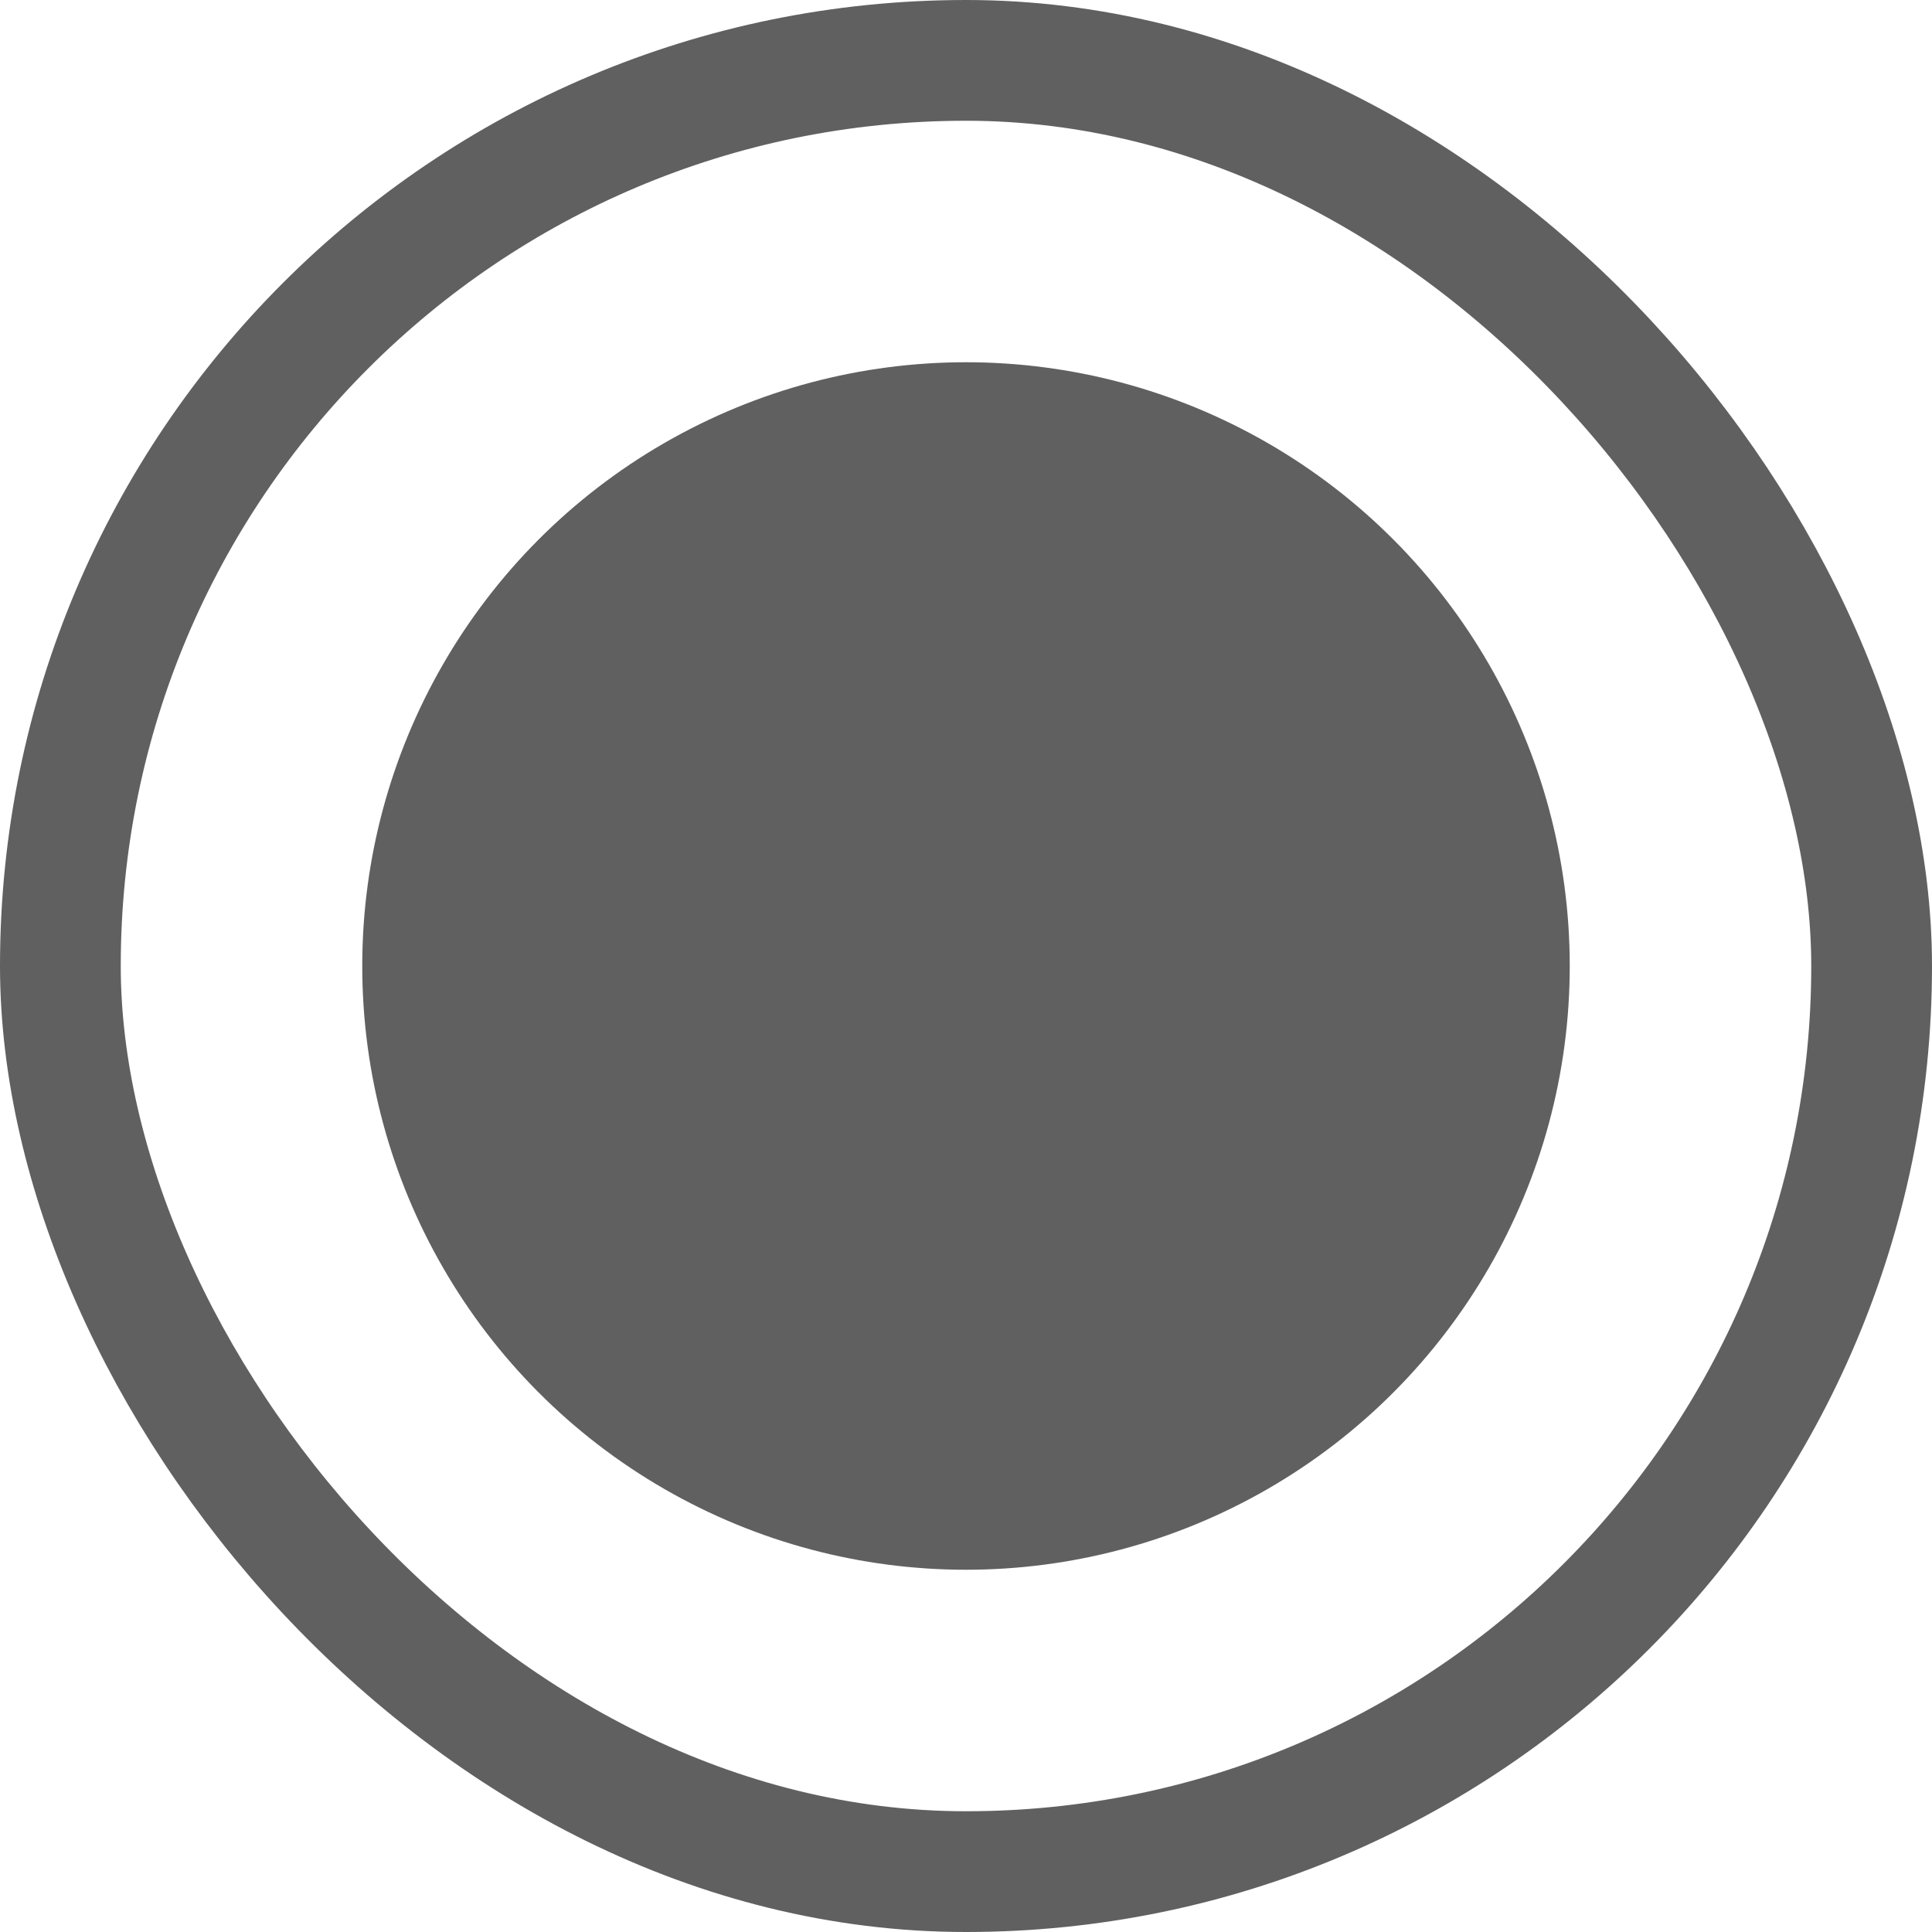
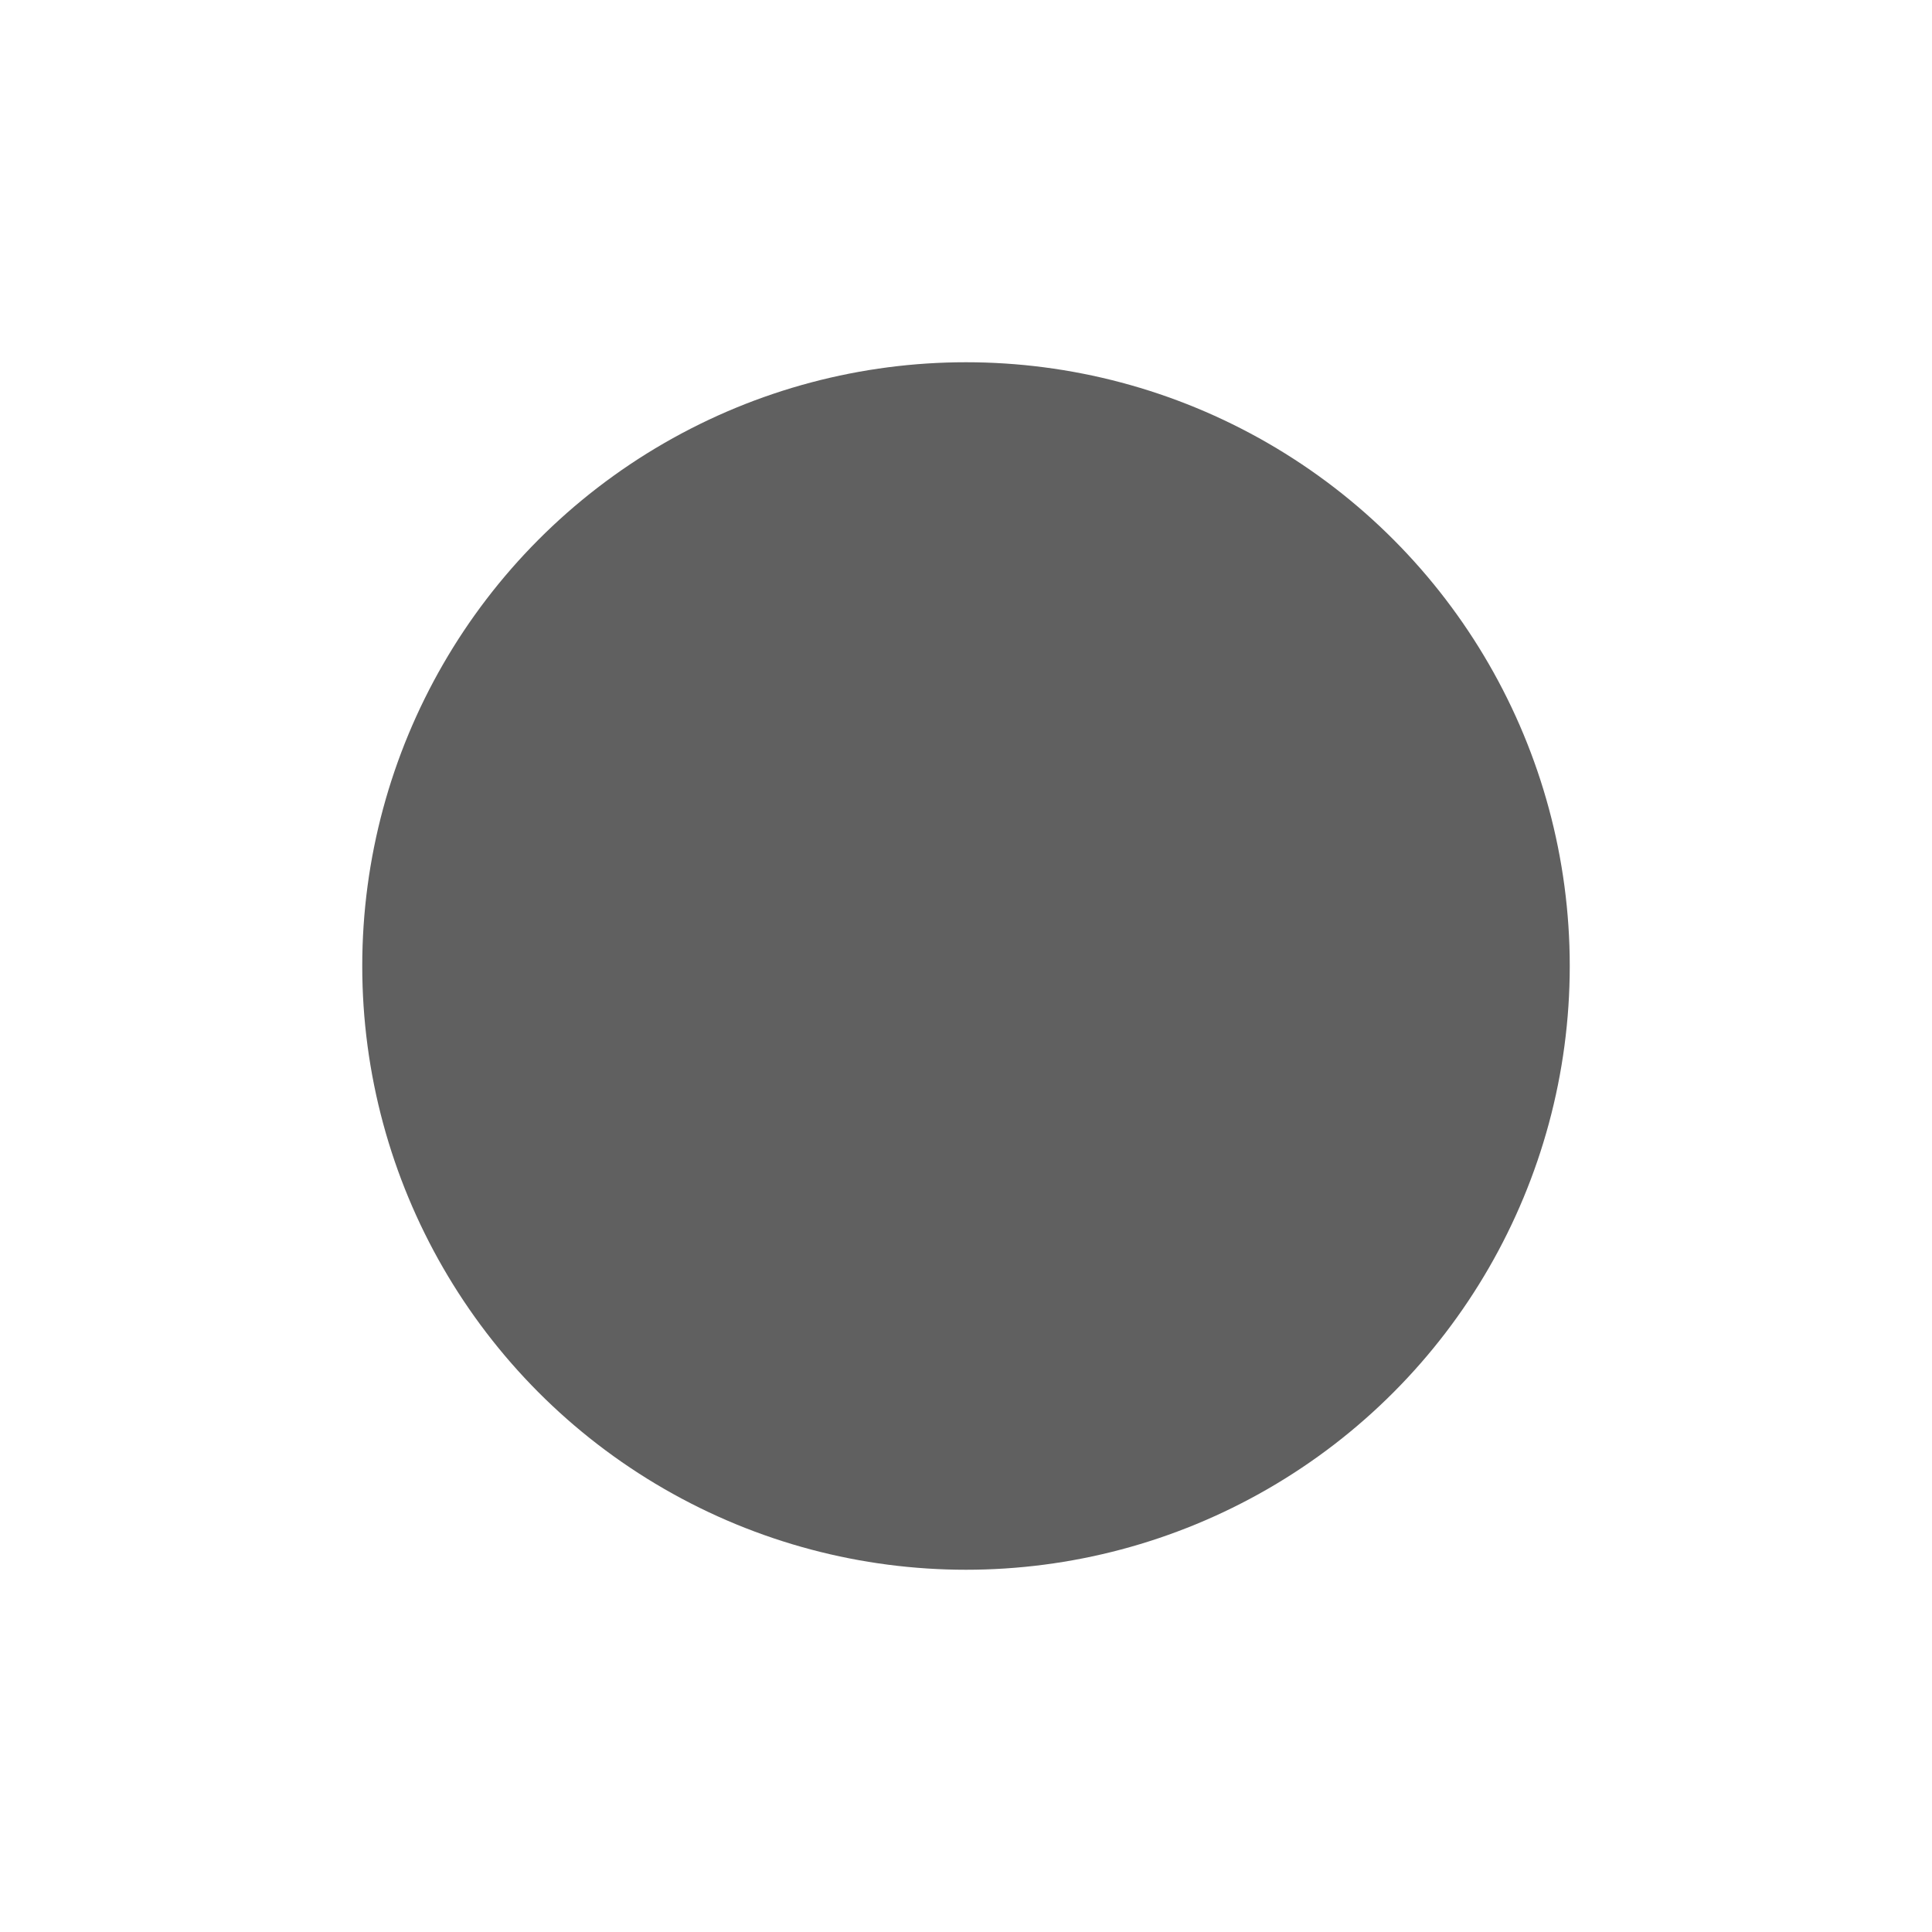
<svg xmlns="http://www.w3.org/2000/svg" width="16" height="16" viewBox="0 0 16 16" fill="none">
-   <rect x="0.5" y="0.5" width="15" height="15" rx="7.5" stroke="#606060" />
  <circle cx="8" cy="8" r="5" fill="#606060" />
</svg>